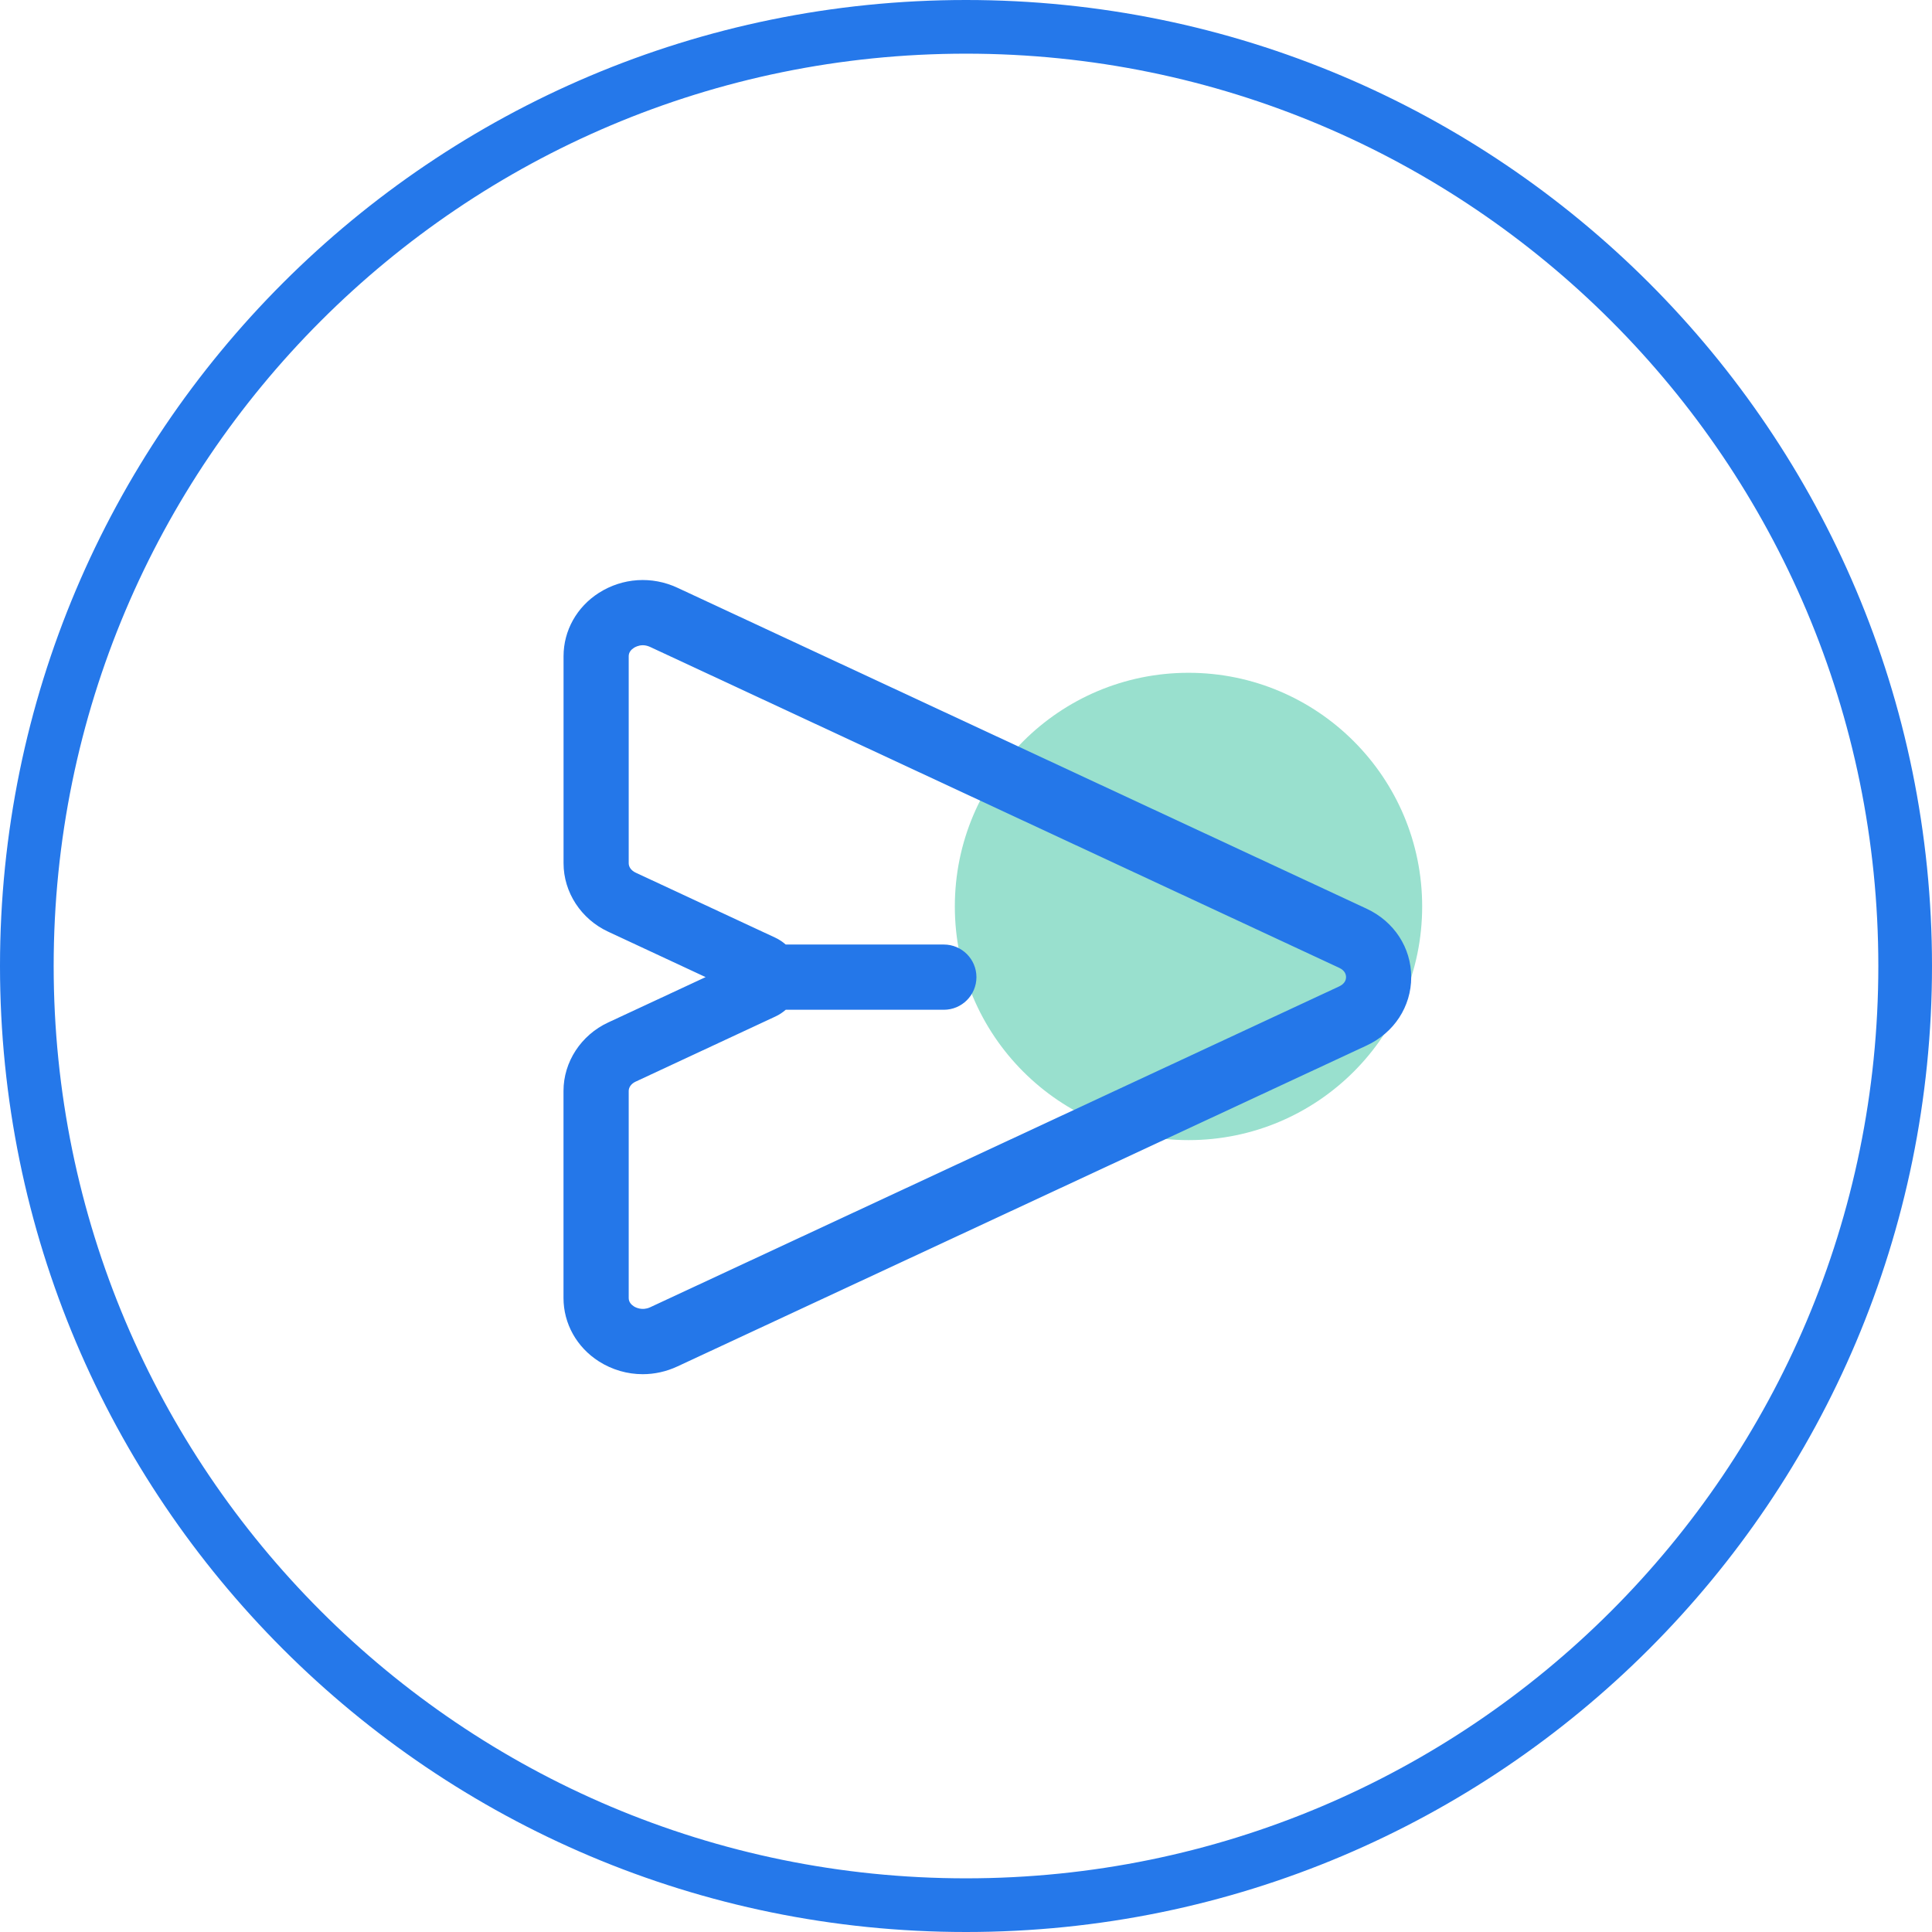
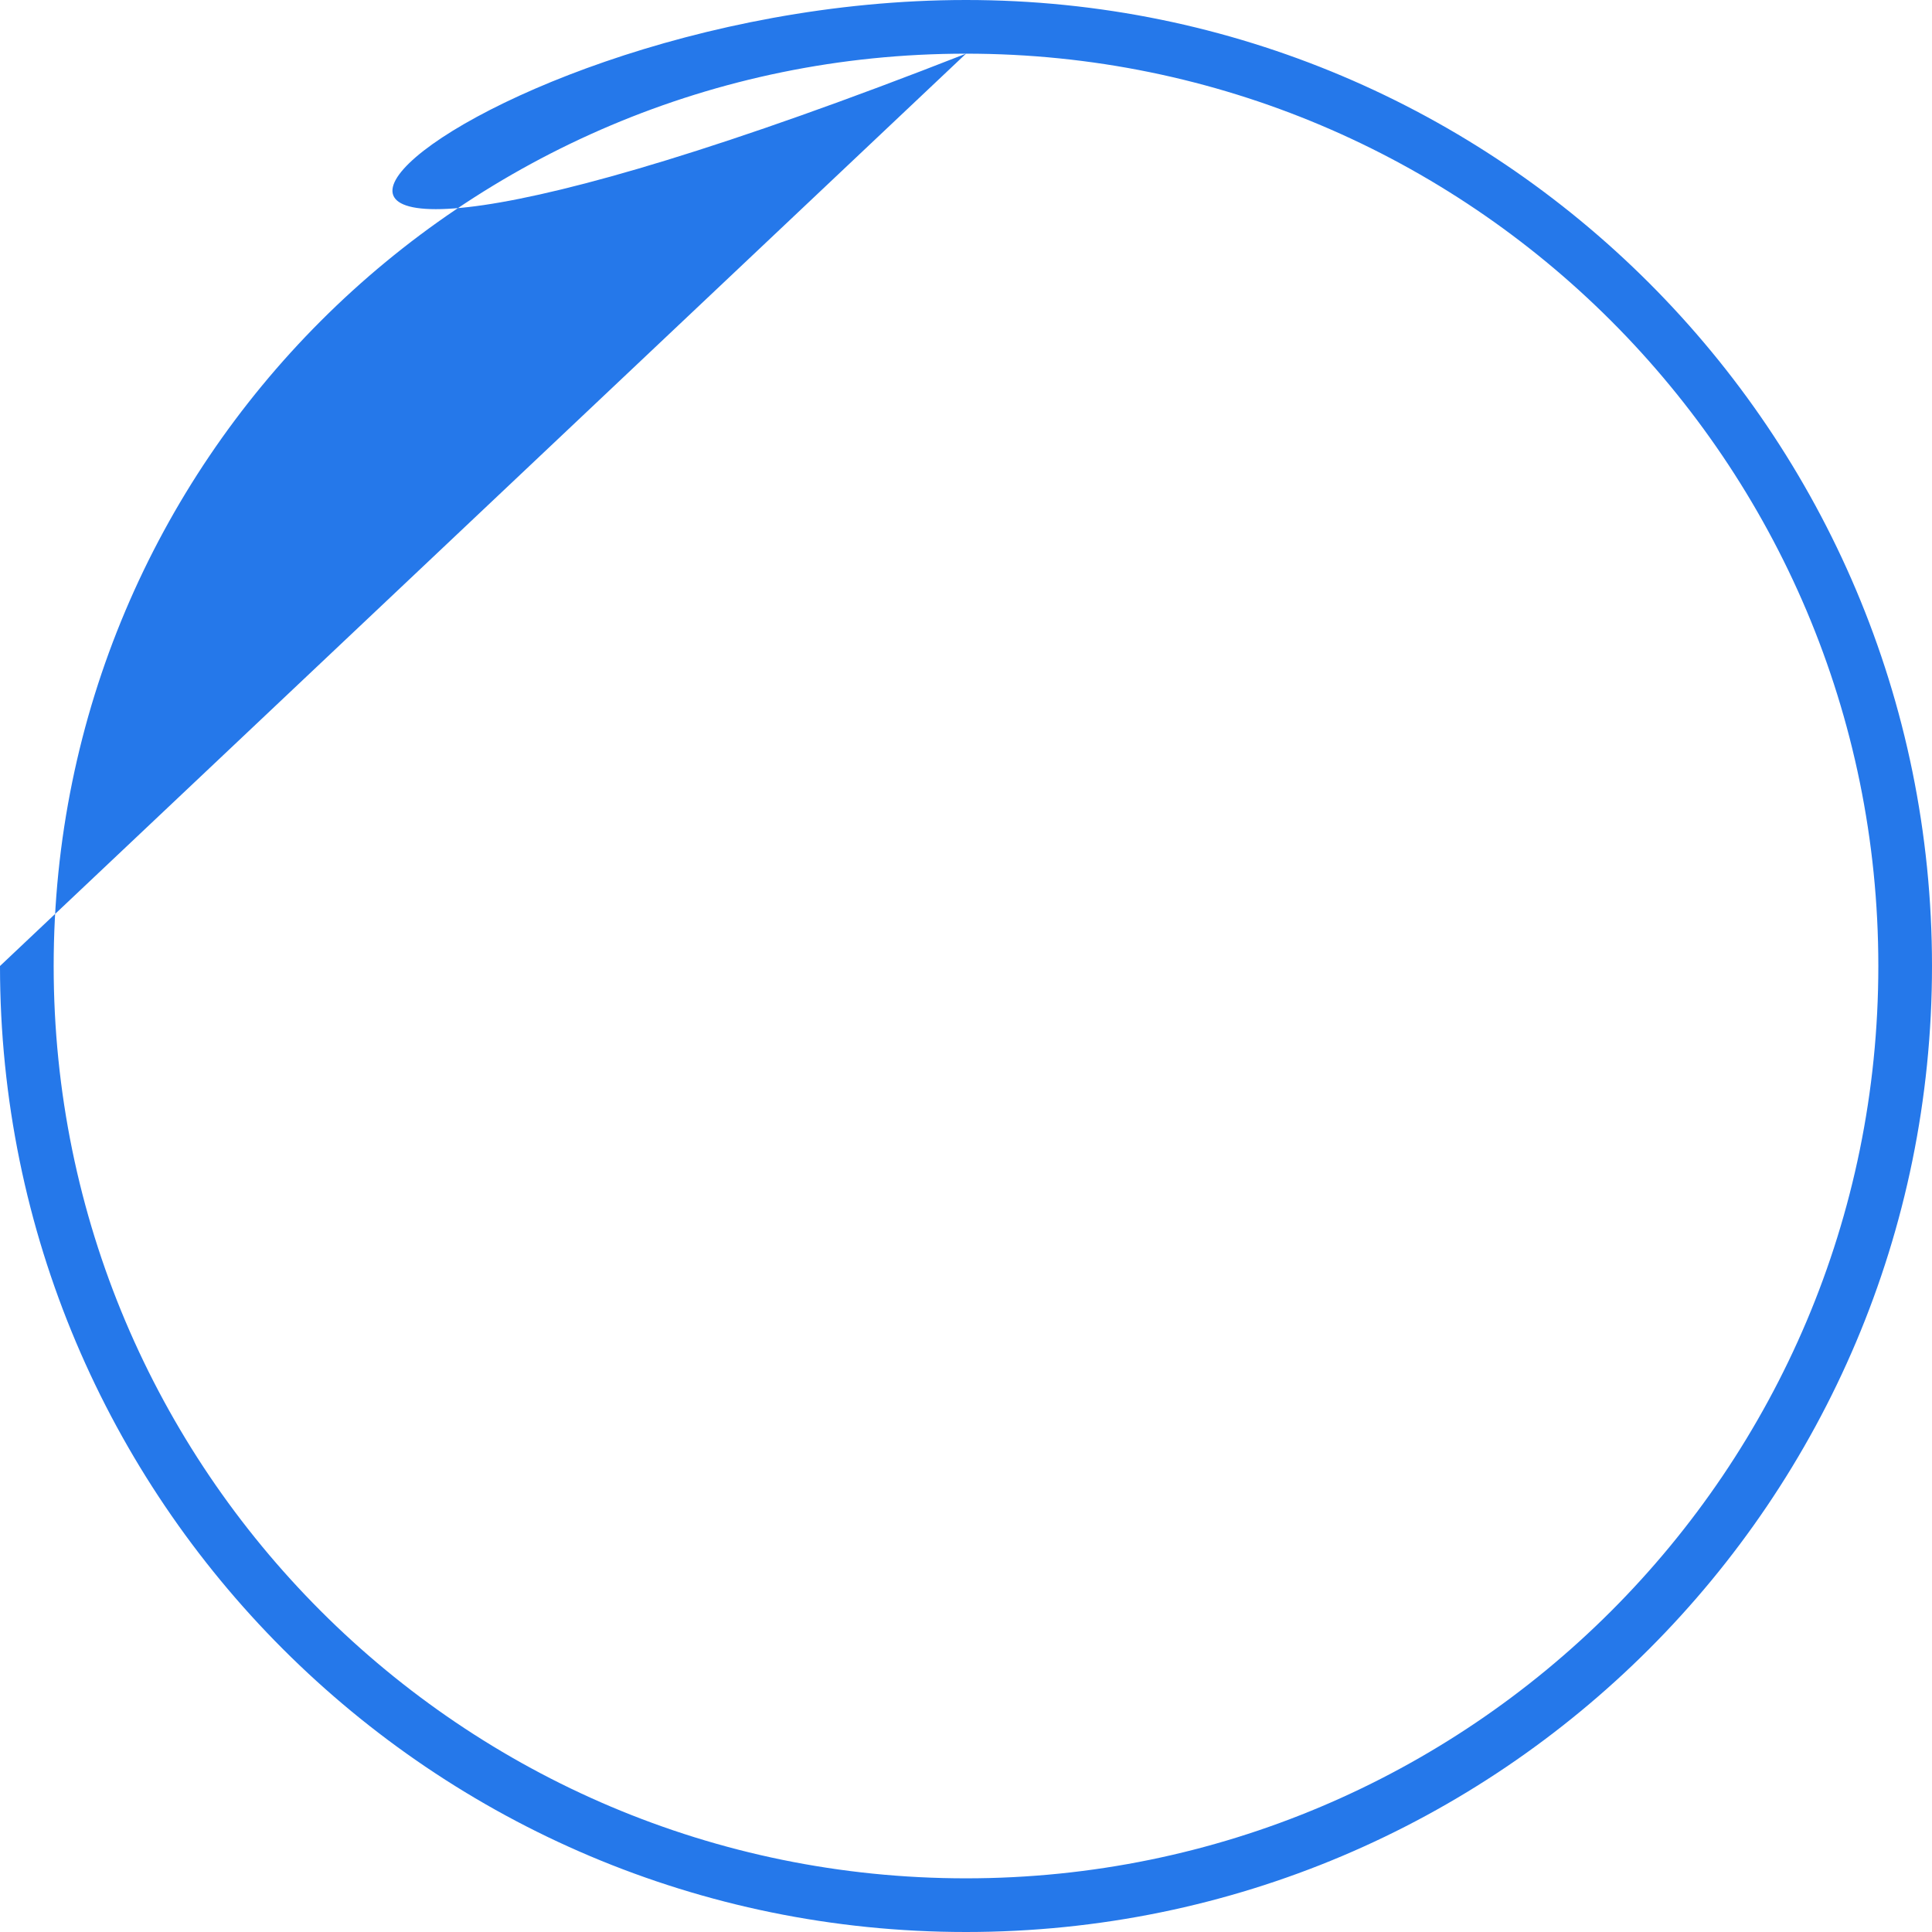
<svg xmlns="http://www.w3.org/2000/svg" width="72" height="72" viewBox="0 0 72 72" fill="none">
-   <path fill-rule="evenodd" clip-rule="evenodd" d="M36 2C17.222 2 2 17.222 2 36C2 54.778 17.222 70 36 70C54.778 70 70 54.778 70 36C70 17.222 54.778 2 36 2ZM0 36C0 16.118 16.118 0 36 0C55.882 0 72 16.118 72 36C72 55.882 55.882 72 36 72C16.118 72 0 55.882 0 36Z" fill="#2578EA" />
-   <path d="M53 33.781C53 38.591 49.101 42.489 44.292 42.489C39.483 42.489 35.584 38.591 35.584 33.781C35.584 28.972 39.483 25.073 44.292 25.073C49.101 25.073 53 28.972 53 33.781Z" fill="#99E0CE" />
-   <path fill-rule="evenodd" clip-rule="evenodd" d="M25.246 21.904L50.929 33.864H50.928C51.953 34.34 52.592 35.317 52.592 36.414C52.592 37.511 51.955 38.488 50.928 38.964L25.245 50.923C24.831 51.116 24.391 51.212 23.952 51.212C23.381 51.212 22.816 51.051 22.317 50.734C21.492 50.207 21 49.326 21 48.373V40.655C21 39.575 21.653 38.574 22.666 38.104L26.296 36.414L22.666 34.722C21.654 34.253 21.002 33.252 21.002 32.172V24.454C21.002 23.502 21.494 22.62 22.319 22.094C23.2 21.533 24.294 21.46 25.246 21.904ZM24.221 48.722L49.904 36.762C50.118 36.662 50.163 36.518 50.163 36.414C50.163 36.31 50.118 36.166 49.904 36.066L24.221 24.106C24.125 24.064 24.036 24.046 23.957 24.046C23.793 24.046 23.67 24.114 23.625 24.143C23.535 24.2 23.43 24.299 23.43 24.454V32.172C23.43 32.313 23.529 32.446 23.689 32.521L28.896 34.946C29.044 35.016 29.17 35.103 29.282 35.2H35.174C35.845 35.2 36.389 35.745 36.389 36.416C36.389 37.086 35.845 37.631 35.174 37.631H29.282C29.17 37.728 29.044 37.815 28.896 37.883L23.689 40.309C23.529 40.383 23.43 40.516 23.43 40.657V48.375C23.43 48.529 23.535 48.629 23.625 48.686C23.691 48.728 23.932 48.851 24.221 48.722Z" fill="#2477E9" />
+   <path fill-rule="evenodd" clip-rule="evenodd" d="M36 2C17.222 2 2 17.222 2 36C2 54.778 17.222 70 36 70C54.778 70 70 54.778 70 36C70 17.222 54.778 2 36 2ZC0 16.118 16.118 0 36 0C55.882 0 72 16.118 72 36C72 55.882 55.882 72 36 72C16.118 72 0 55.882 0 36Z" fill="#2578EA" />
</svg>